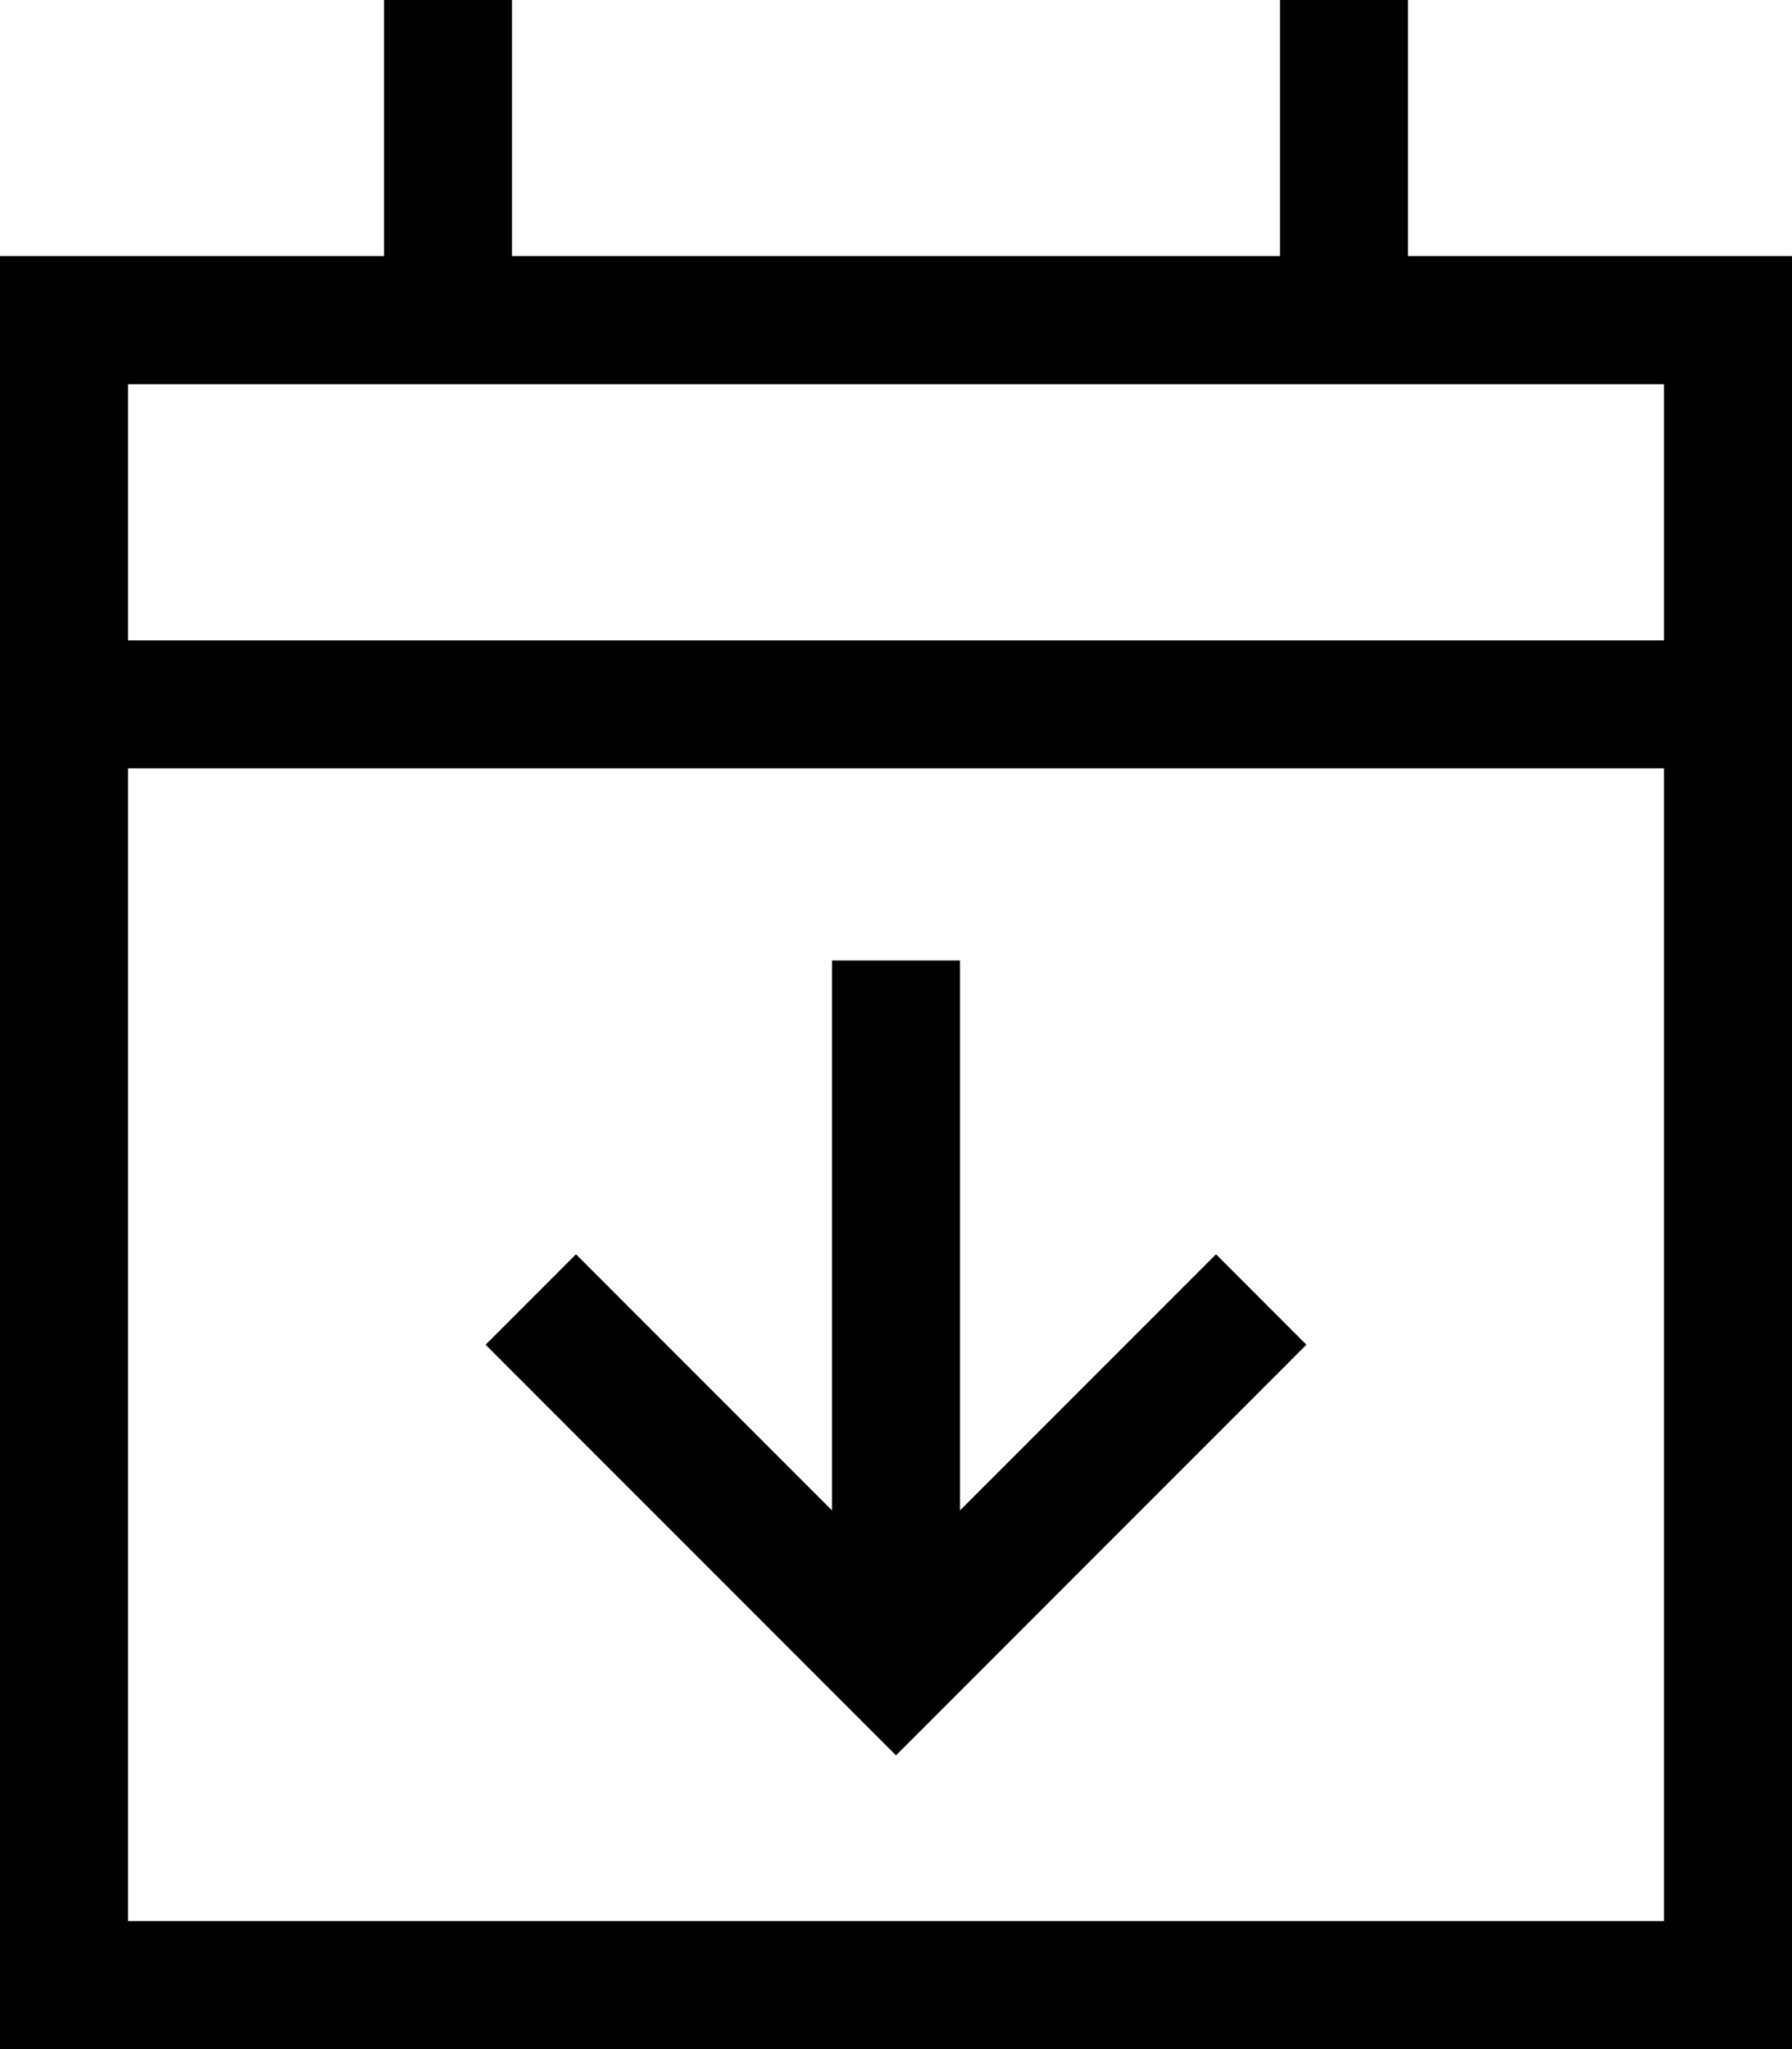
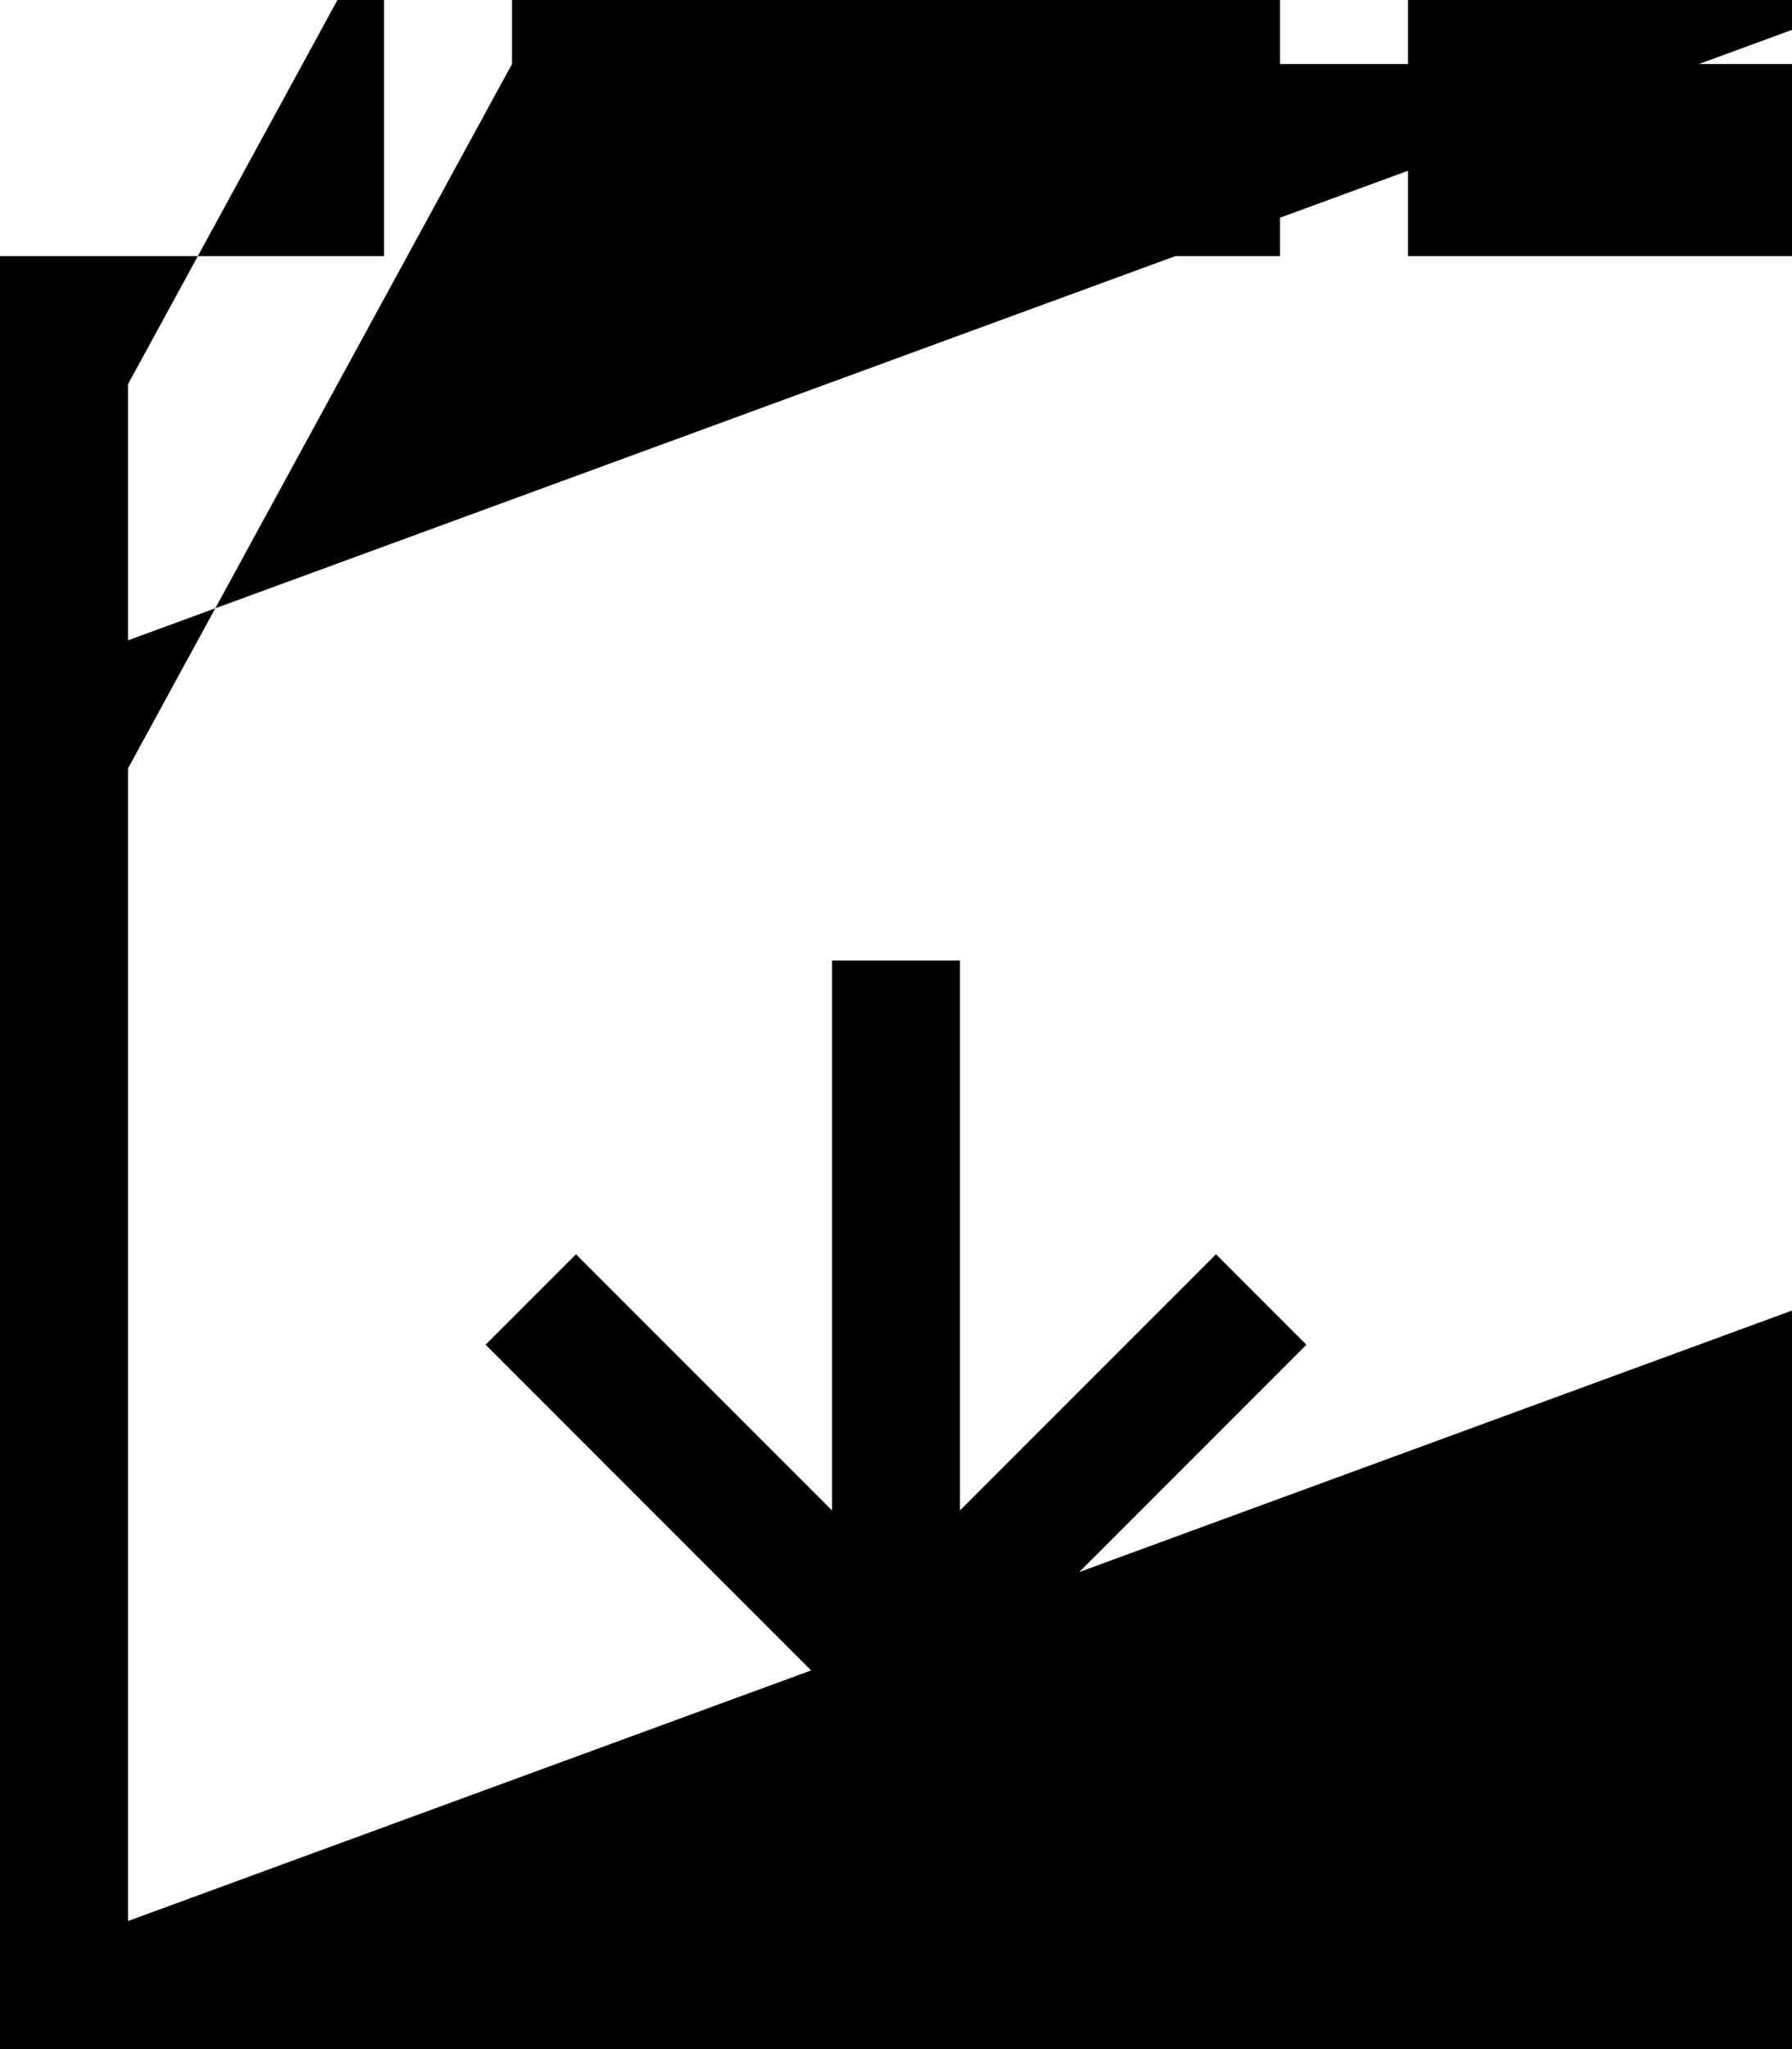
<svg xmlns="http://www.w3.org/2000/svg" viewBox="0 0 448 512">
-   <path d="M128 16l0-16L96 0l0 16 0 48L32 64 0 64 0 96l0 64 0 32L0 480l0 32 32 0 384 0 32 0 0-32 0-288 0-32 0-64 0-32-32 0-64 0 0-48 0-16L320 0l0 16 0 48L128 64l0-48zM32 192l384 0 0 288L32 480l0-288zm0-96l384 0 0 64L32 160l0-64zM240 256l0-16-32 0 0 16 0 121.4-52.7-52.7L144 313.4 121.4 336l11.3 11.3 80 80L224 438.6l11.3-11.3 80-80L326.6 336 304 313.4l-11.3 11.3L240 377.4 240 256z" />
+   <path d="M128 16l0-16L96 0l0 16 0 48L32 64 0 64 0 96l0 64 0 32L0 480l0 32 32 0 384 0 32 0 0-32 0-288 0-32 0-64 0-32-32 0-64 0 0-48 0-16L320 0l0 16 0 48L128 64l0-48zl384 0 0 288L32 480l0-288zm0-96l384 0 0 64L32 160l0-64zM240 256l0-16-32 0 0 16 0 121.4-52.7-52.7L144 313.4 121.4 336l11.3 11.3 80 80L224 438.6l11.3-11.3 80-80L326.6 336 304 313.4l-11.3 11.3L240 377.4 240 256z" />
</svg>